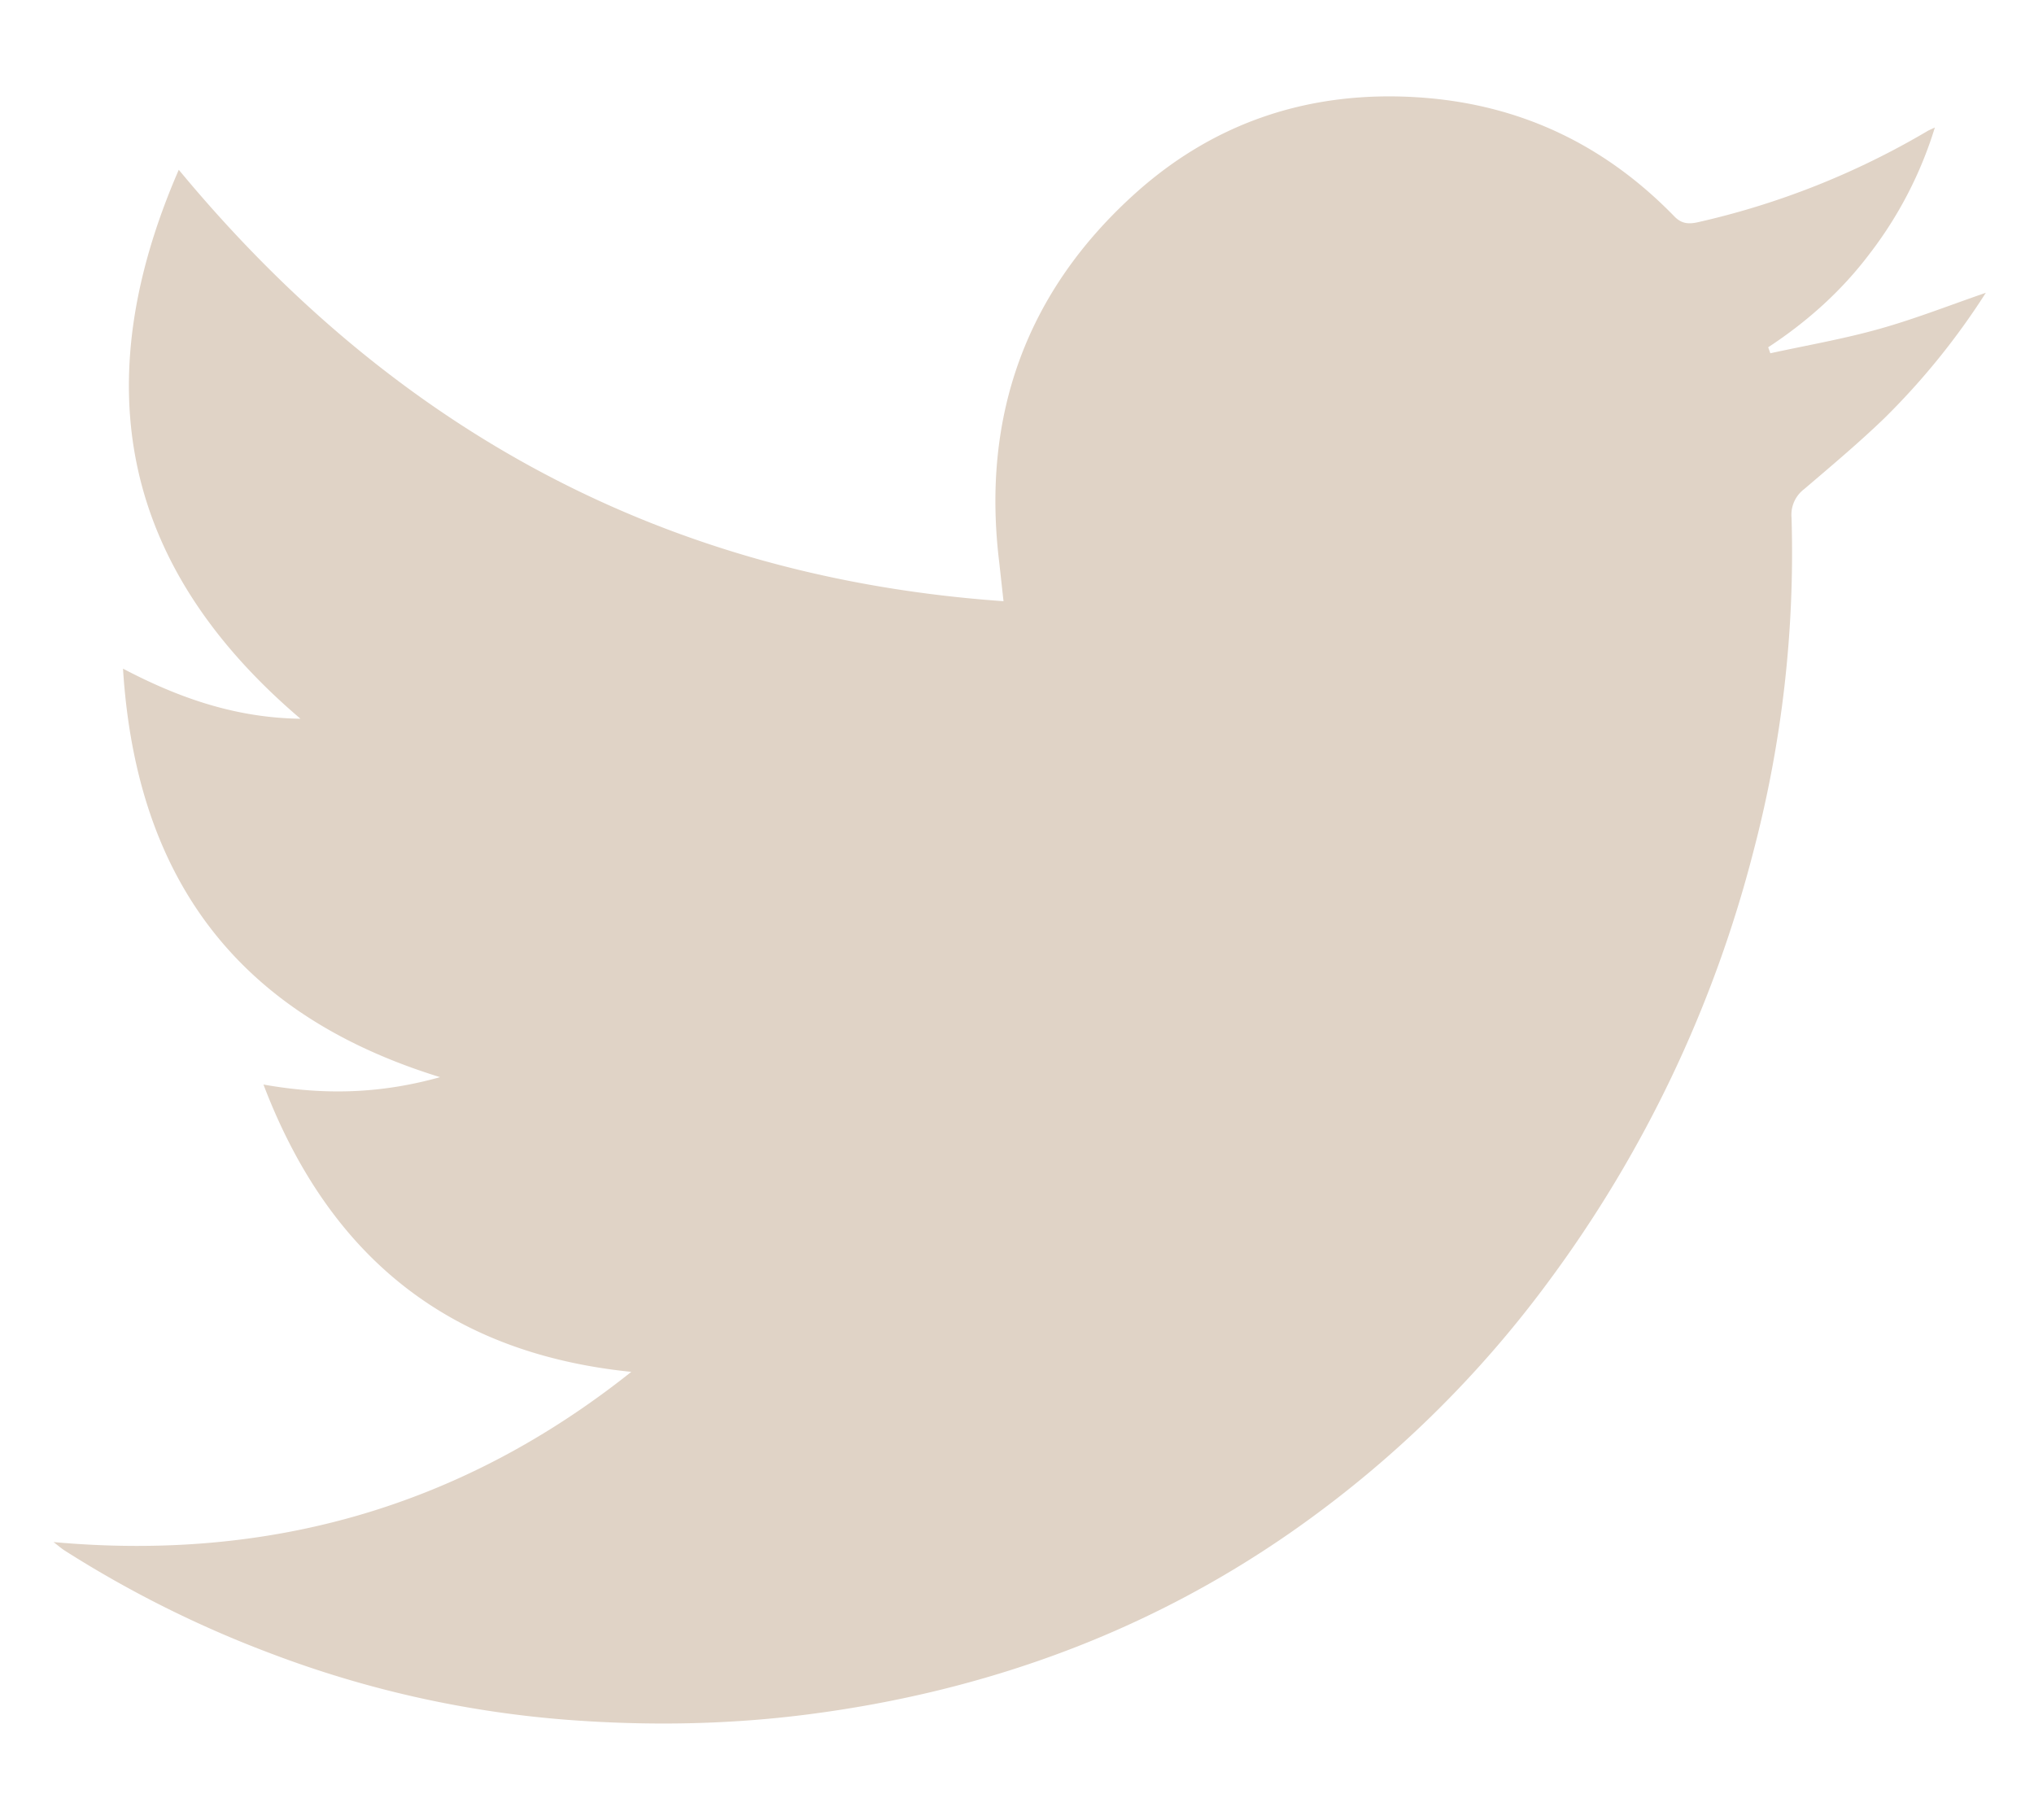
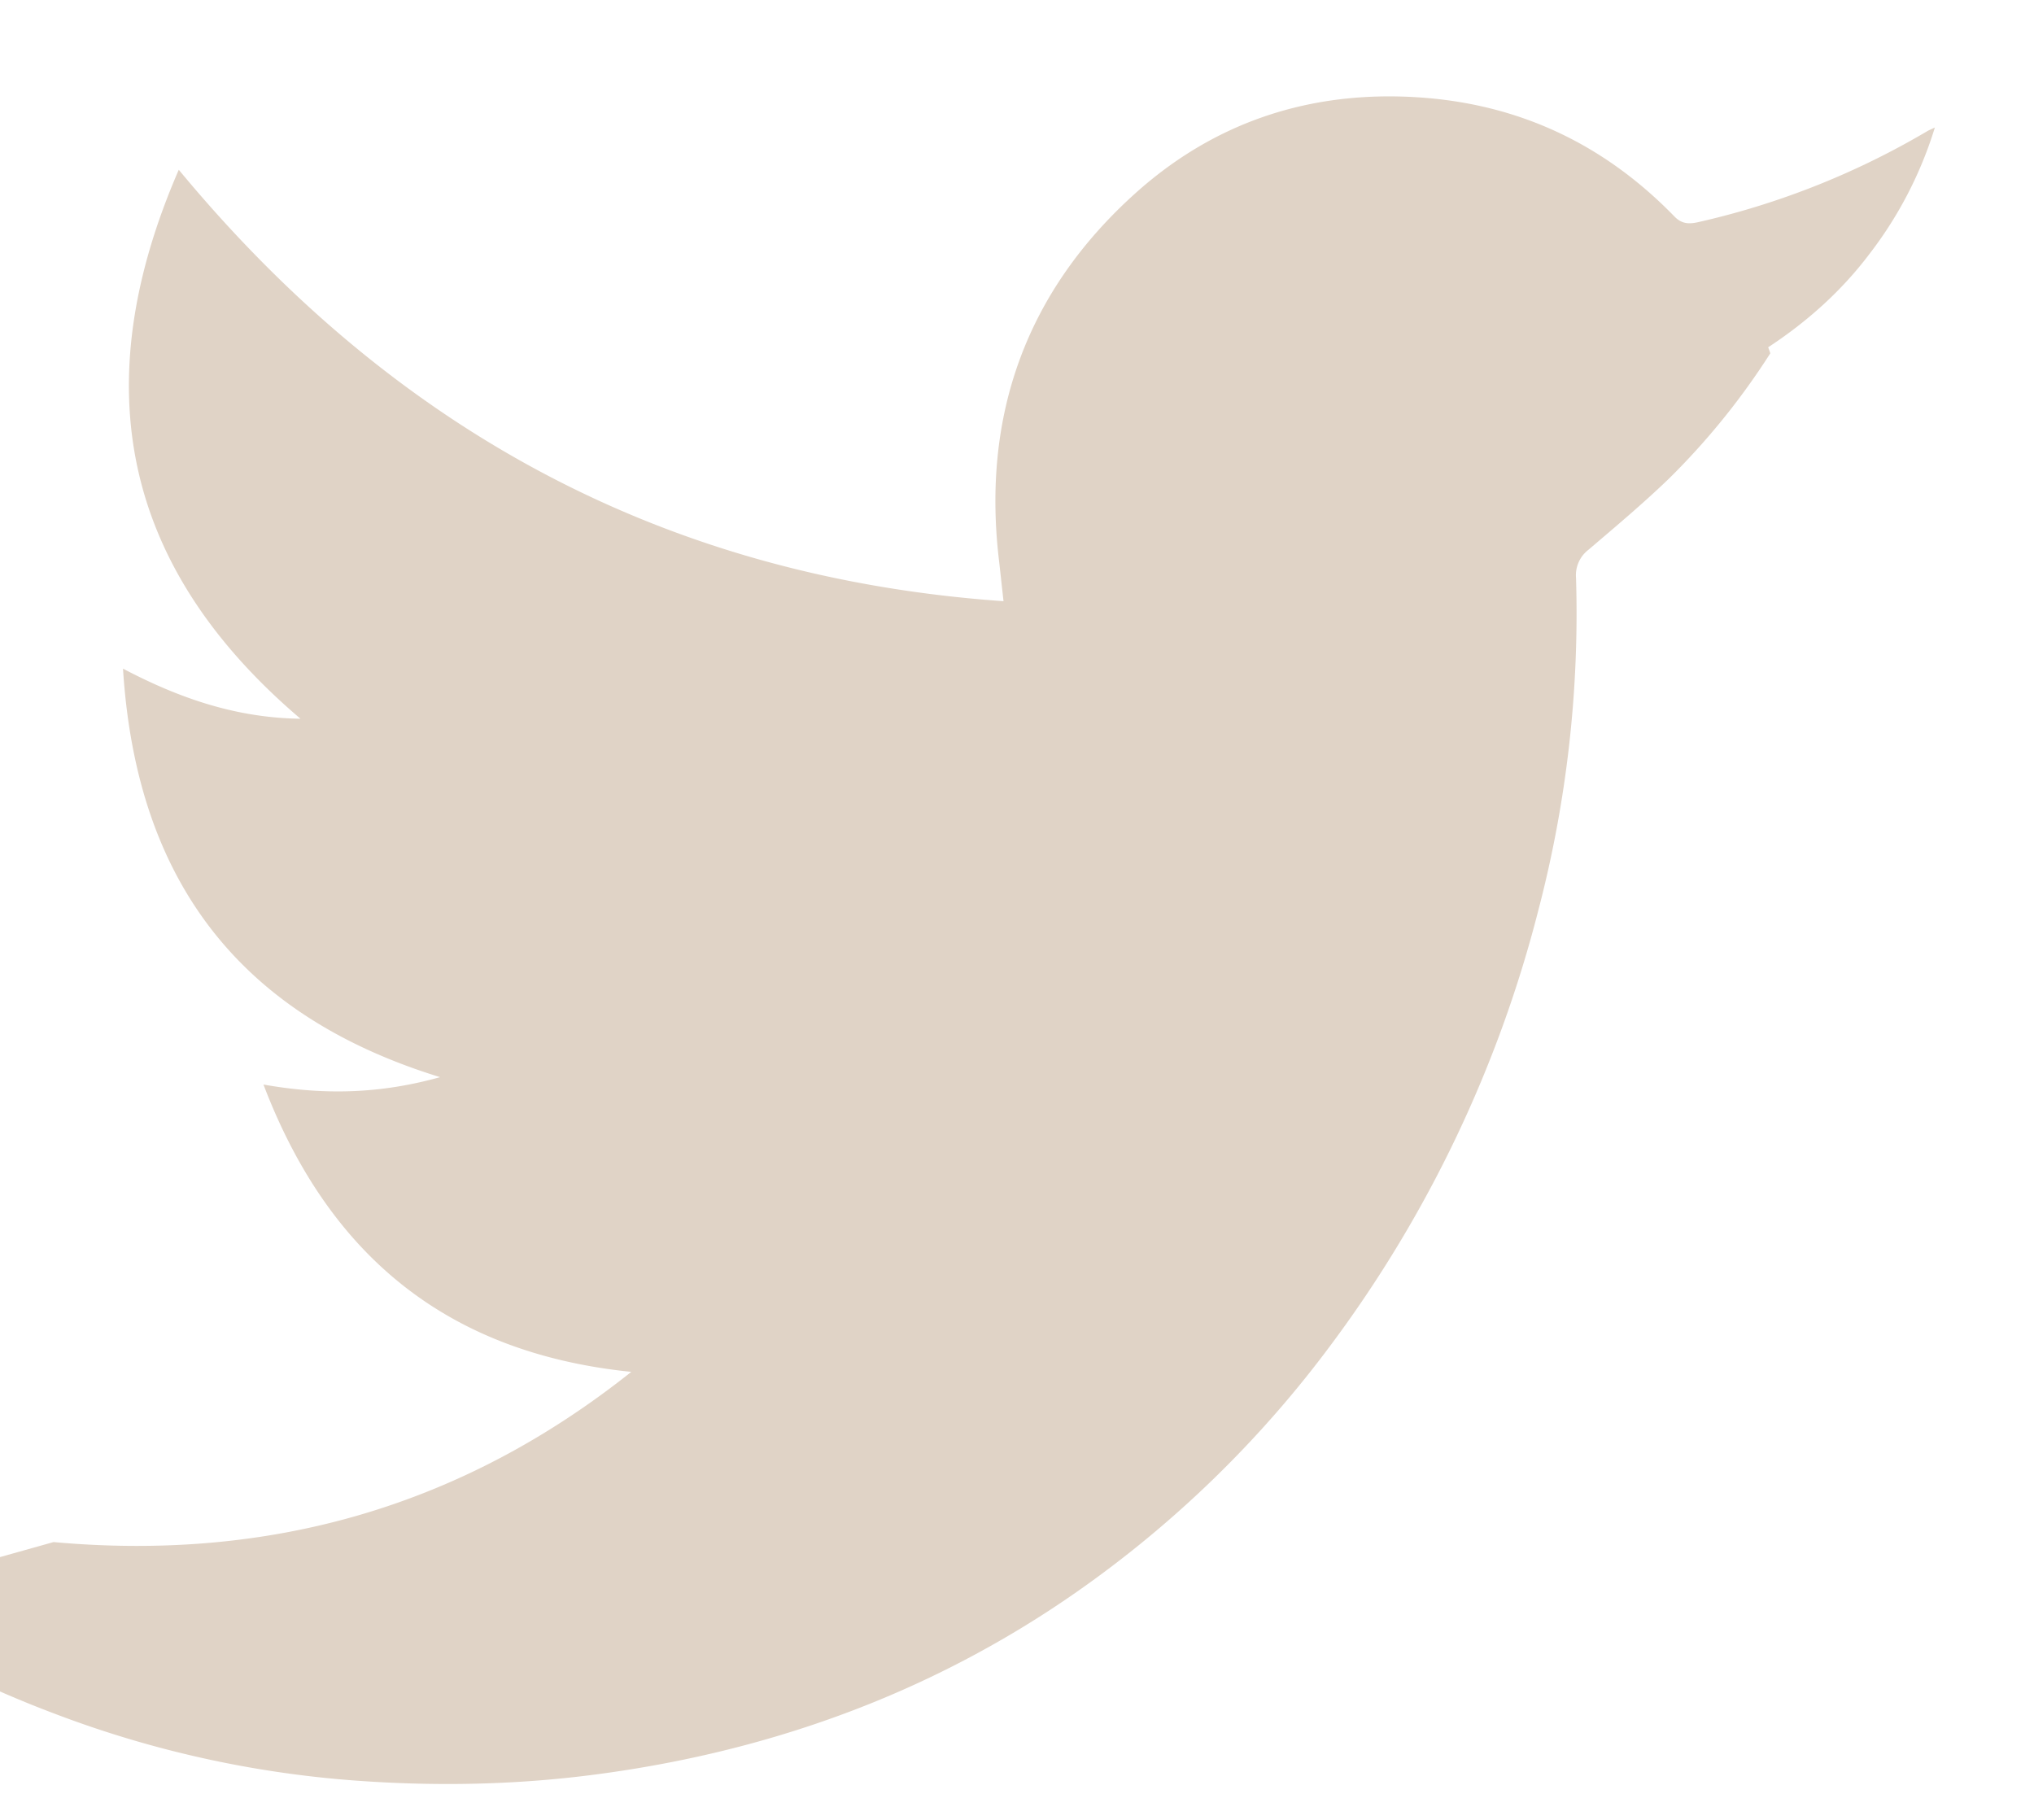
<svg xmlns="http://www.w3.org/2000/svg" width="19" height="17" viewBox="0 0 19 17">
  <title>EEE4BC01-D022-43D8-A78F-03D218A90047</title>
-   <path d="M.5 14.405c2.012.182 3.809-.326 5.397-1.59-1.666-.17-2.808-1.036-3.436-2.684.563.1 1.088.088 1.65-.069-1.862-.574-2.837-1.823-2.962-3.816.536.282 1.065.46 1.658.468C1.15 5.304.79 3.61 1.67 1.586c2.035 2.458 4.577 3.81 7.704 4.03l-.04-.363c-.169-1.381.262-2.539 1.27-3.446.748-.673 1.642-.962 2.64-.898.936.06 1.734.431 2.397 1.113.068.07.135.073.223.053A7.429 7.429 0 0 0 18 1.227c.016-.01.034-.017.074-.036a3.721 3.721 0 0 1-.607 1.176c-.263.35-.586.638-.95.877l.02.056c.339-.074.682-.133 1.016-.227.333-.093.657-.221.997-.338a6.71 6.71 0 0 1-.95 1.174c-.239.23-.494.444-.747.66a.3.3 0 0 0-.118.265 10.95 10.95 0 0 1-.352 3.104 11.581 11.581 0 0 1-1.923 4.04 10.313 10.313 0 0 1-2.39 2.328 9.649 9.649 0 0 1-2.242 1.163c-.744.27-1.508.447-2.29.547-.743.095-1.488.106-2.231.05a9.928 9.928 0 0 1-2.776-.62 10.383 10.383 0 0 1-1.924-.96c-.032-.02-.06-.045-.107-.081" fill="#E0D3C6" fill-rule="evenodd" />
+   <path d="M.5 14.405c2.012.182 3.809-.326 5.397-1.59-1.666-.17-2.808-1.036-3.436-2.684.563.1 1.088.088 1.65-.069-1.862-.574-2.837-1.823-2.962-3.816.536.282 1.065.46 1.658.468C1.15 5.304.79 3.61 1.67 1.586c2.035 2.458 4.577 3.81 7.704 4.03l-.04-.363c-.169-1.381.262-2.539 1.27-3.446.748-.673 1.642-.962 2.64-.898.936.06 1.734.431 2.397 1.113.068.07.135.073.223.053A7.429 7.429 0 0 0 18 1.227c.016-.01.034-.017.074-.036a3.721 3.721 0 0 1-.607 1.176c-.263.35-.586.638-.95.877l.02.056a6.71 6.71 0 0 1-.95 1.174c-.239.23-.494.444-.747.66a.3.3 0 0 0-.118.265 10.95 10.95 0 0 1-.352 3.104 11.581 11.581 0 0 1-1.923 4.04 10.313 10.313 0 0 1-2.39 2.328 9.649 9.649 0 0 1-2.242 1.163c-.744.27-1.508.447-2.29.547-.743.095-1.488.106-2.231.05a9.928 9.928 0 0 1-2.776-.62 10.383 10.383 0 0 1-1.924-.96c-.032-.02-.06-.045-.107-.081" fill="#E0D3C6" fill-rule="evenodd" />
</svg>